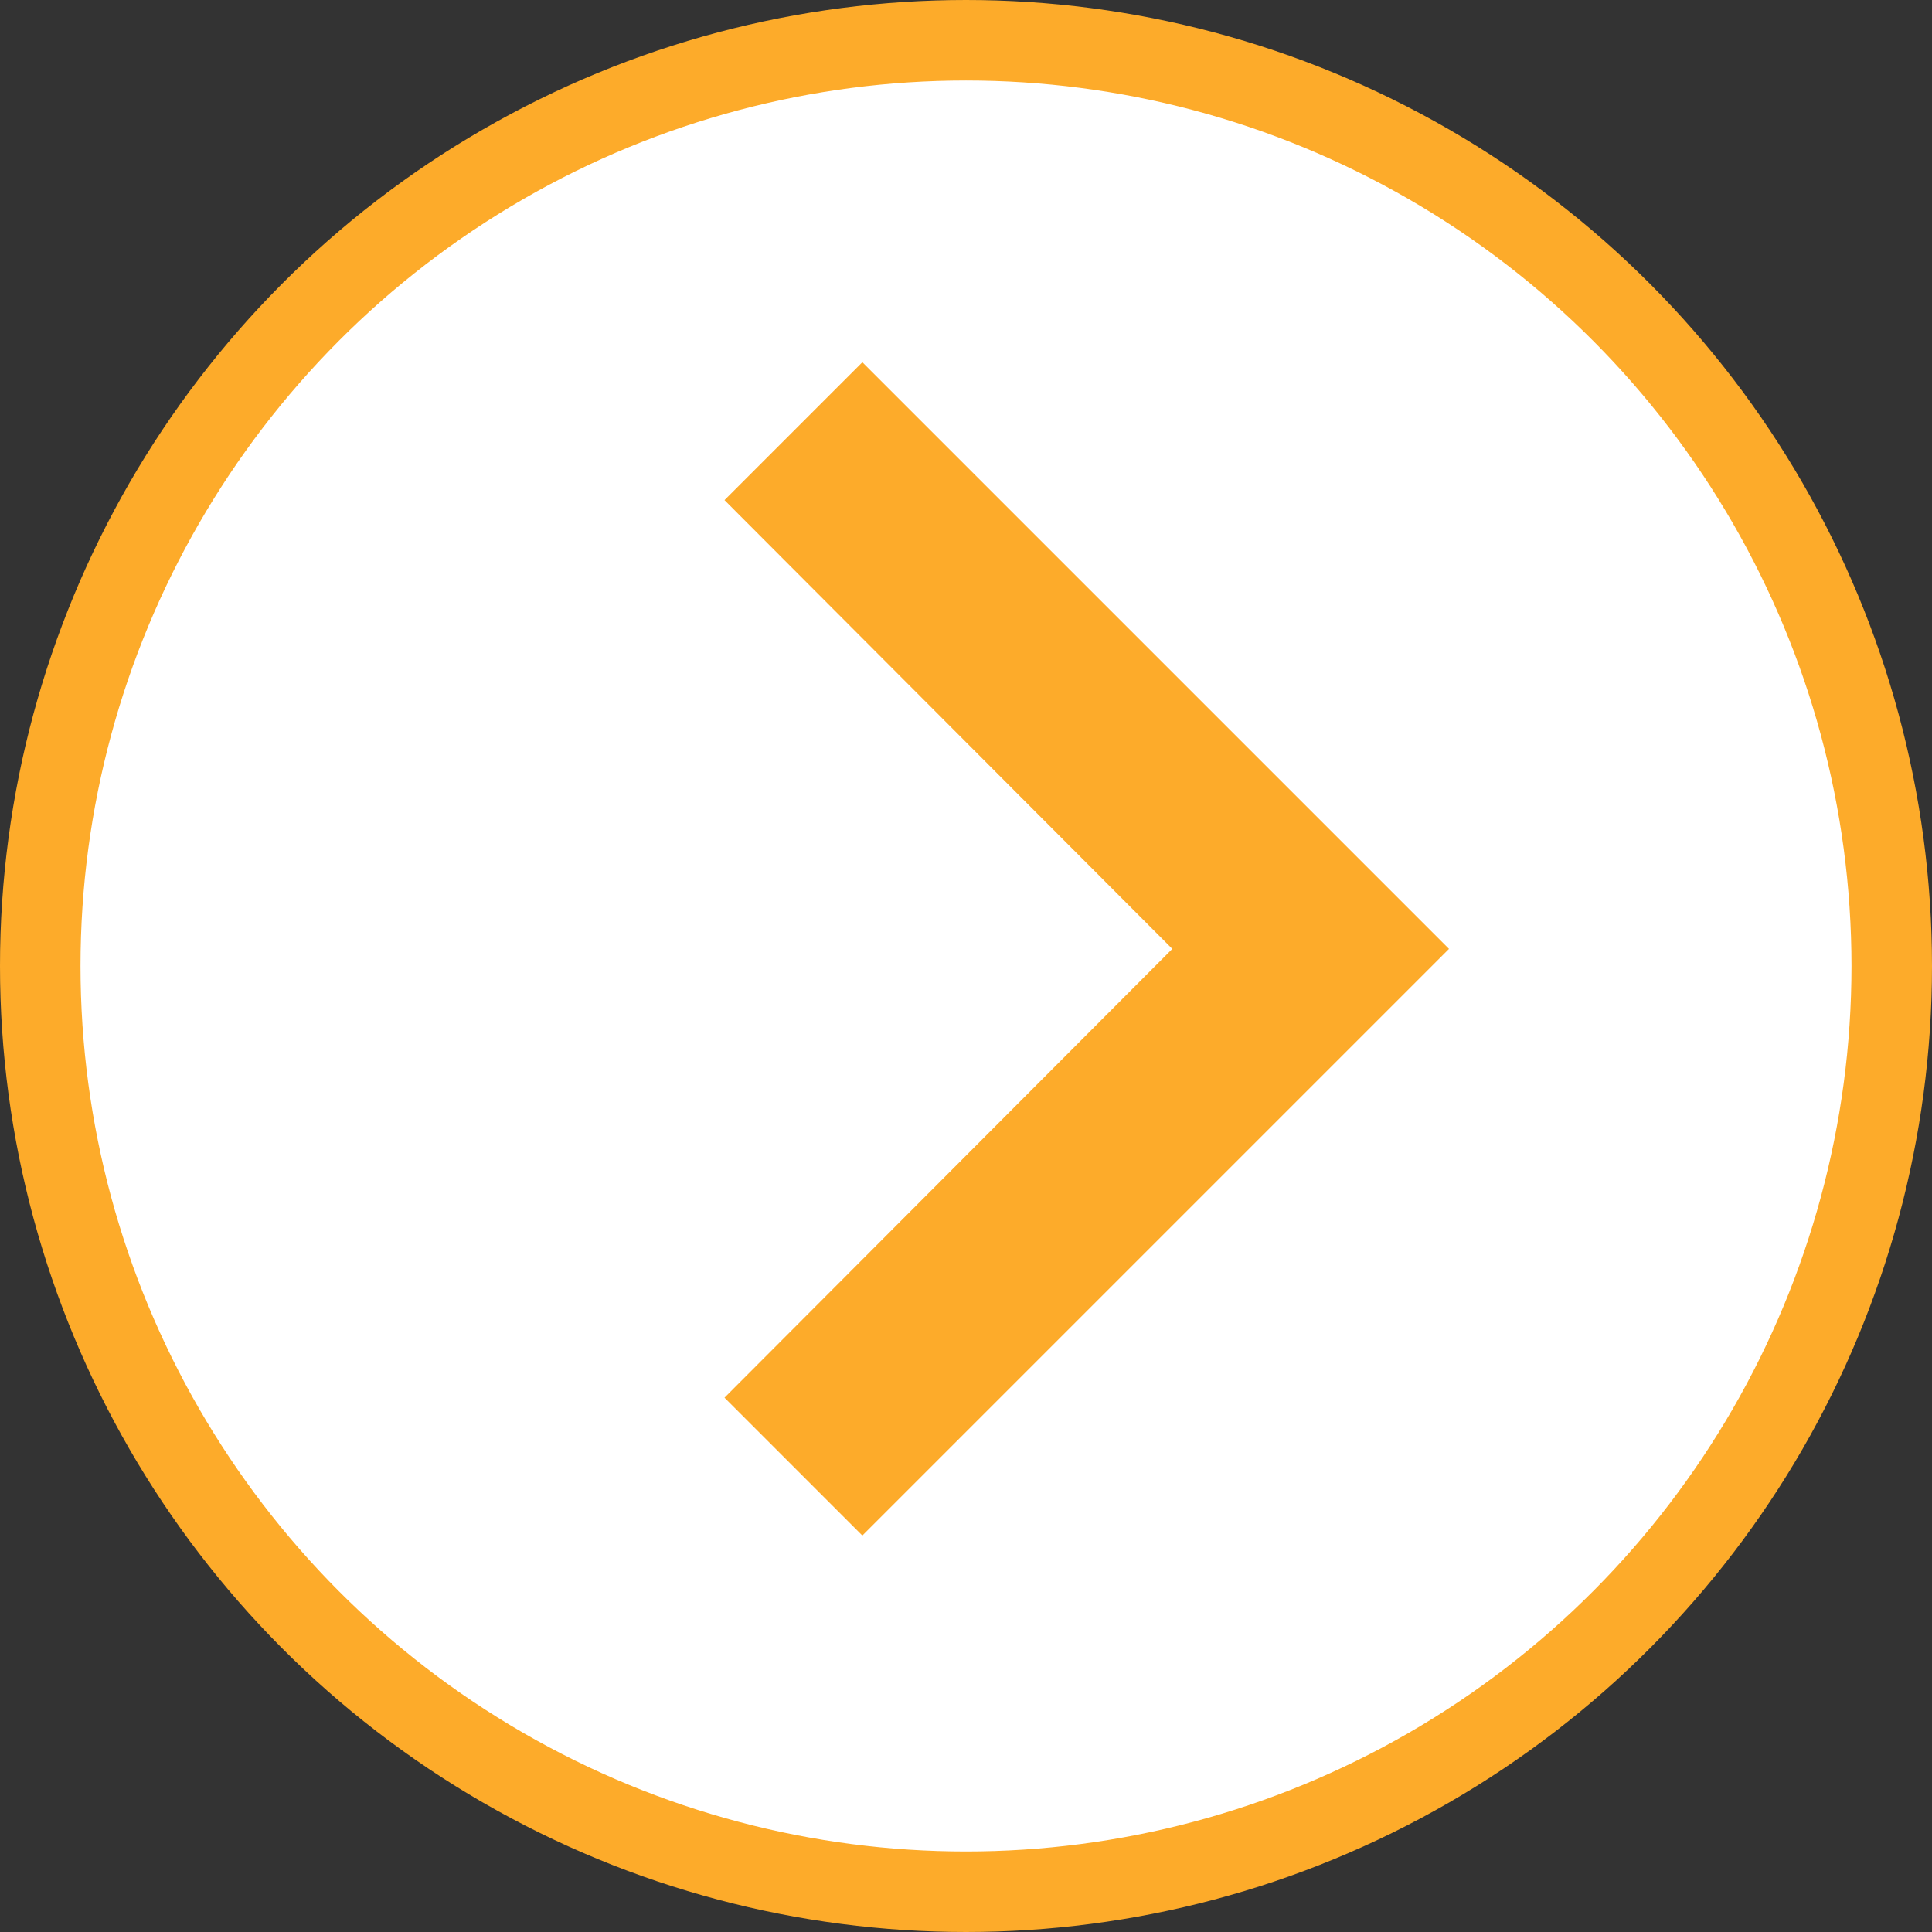
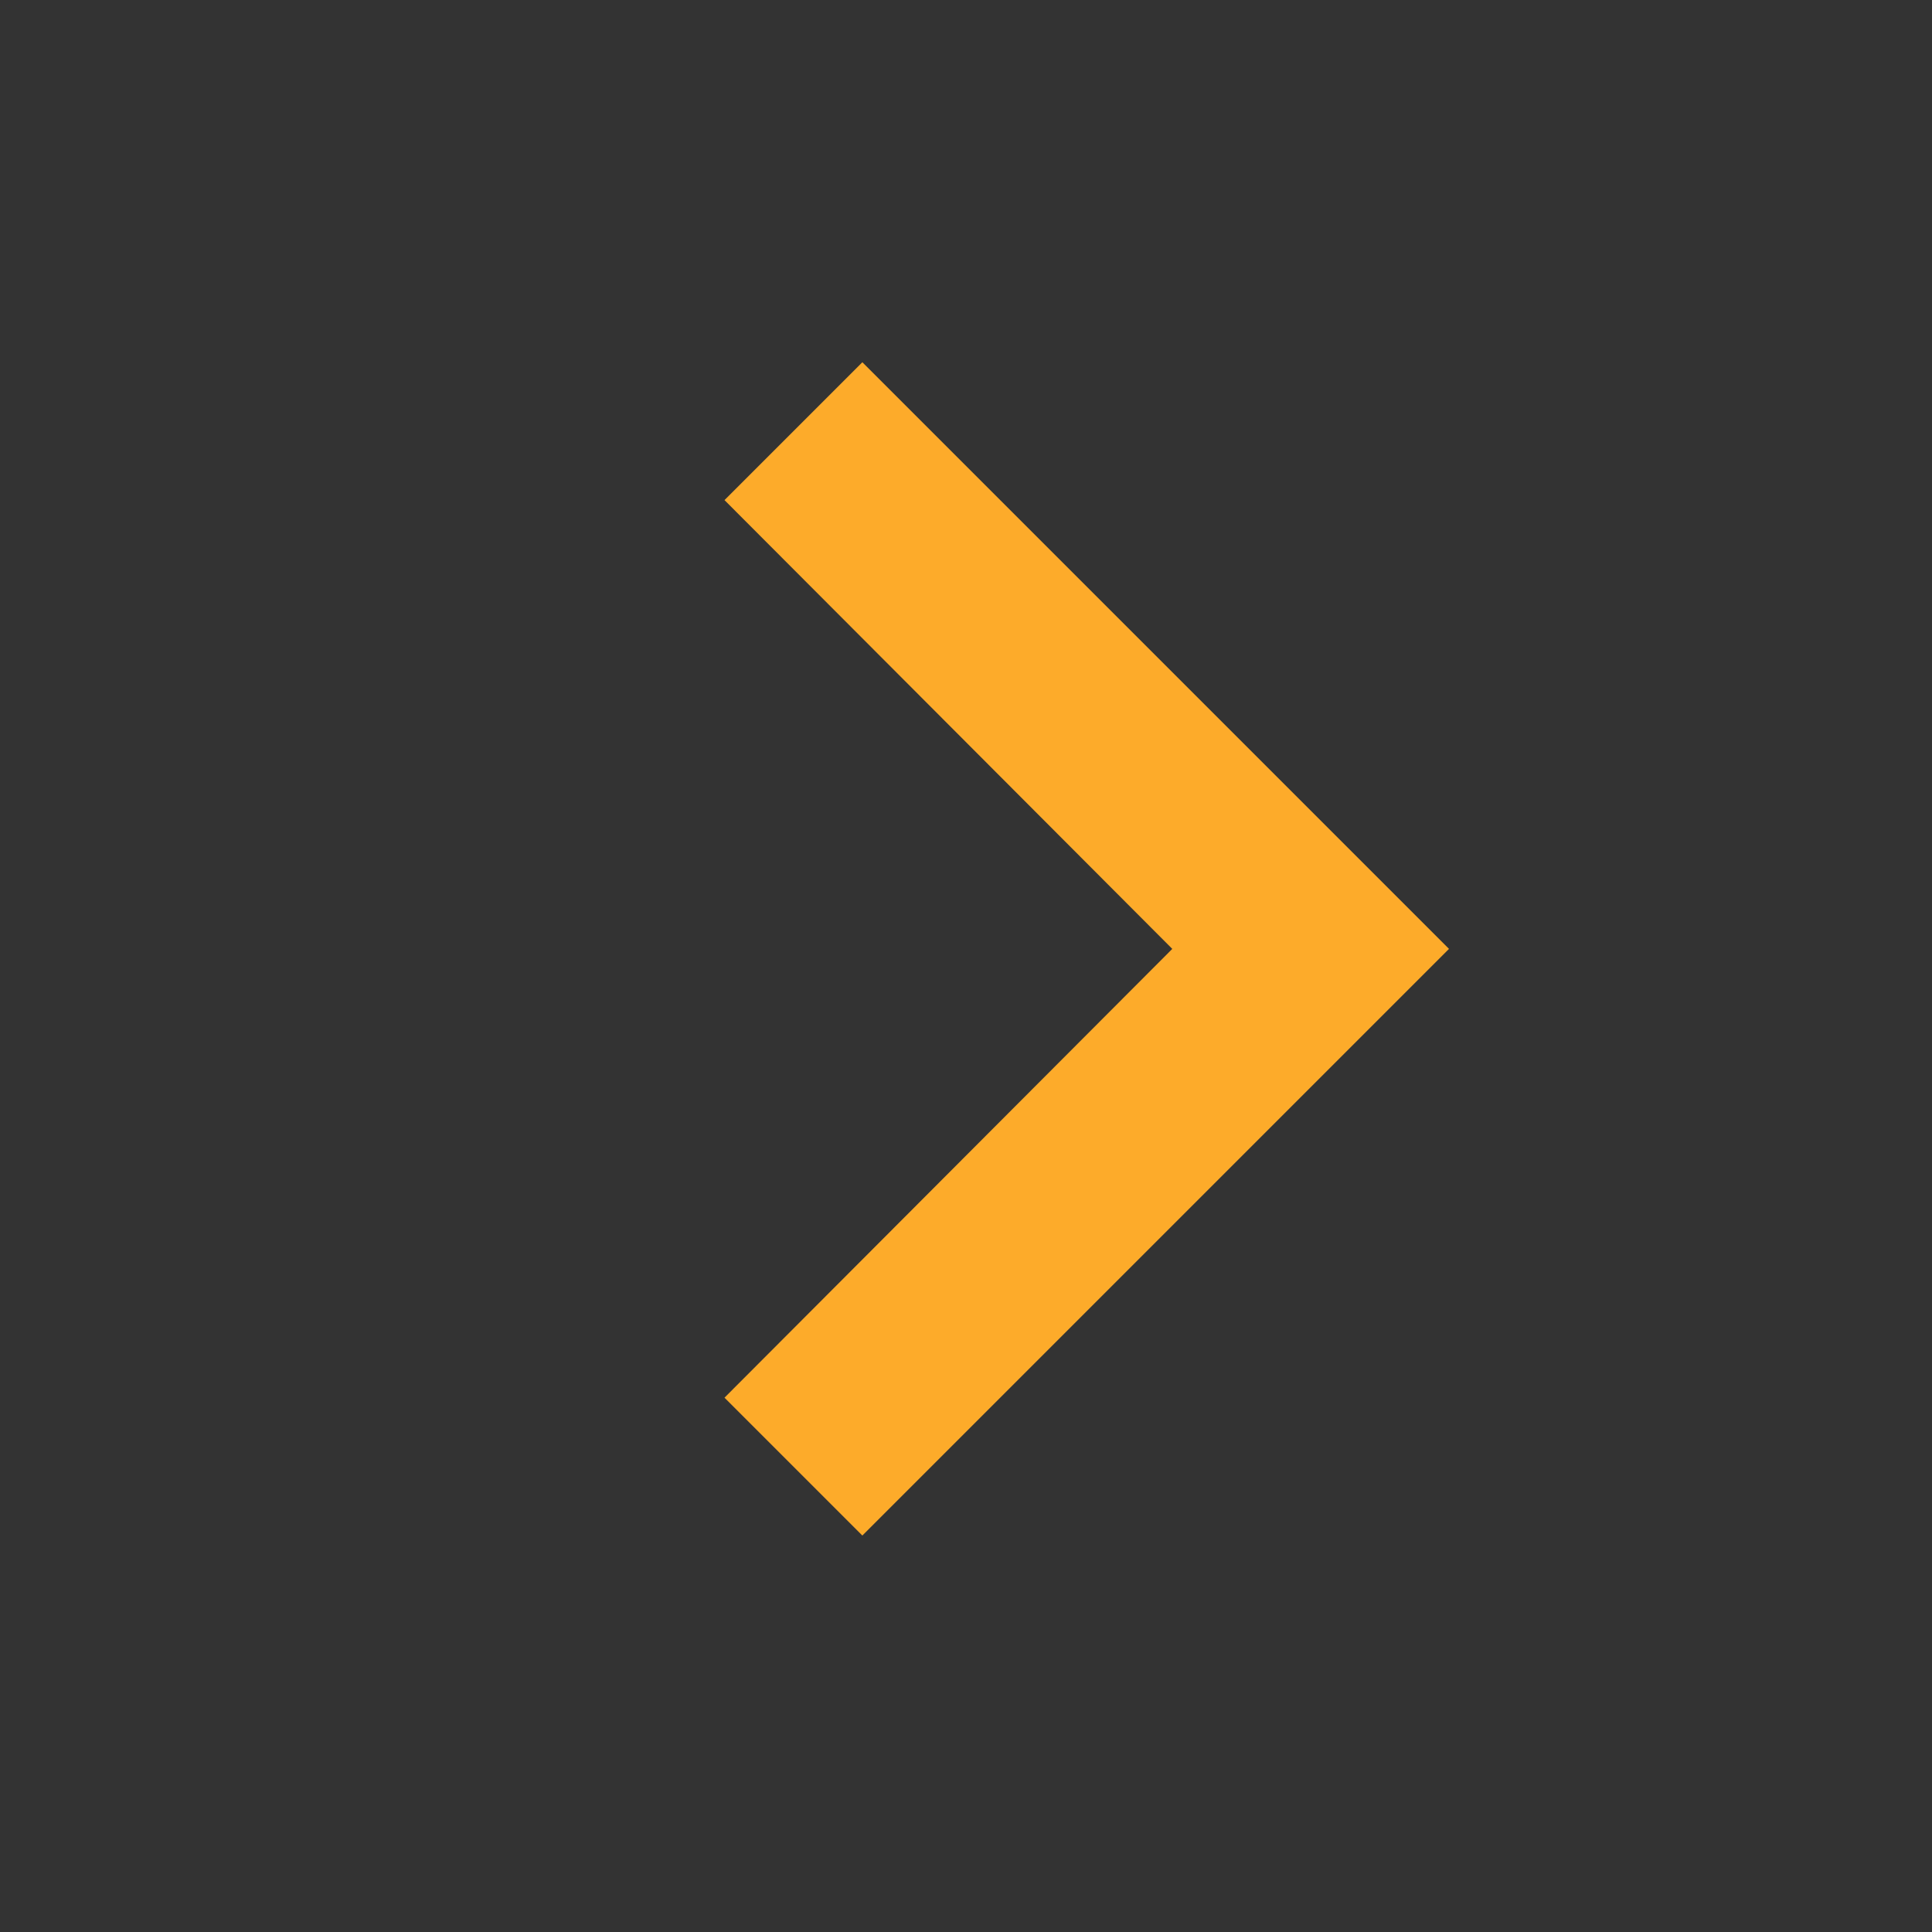
<svg xmlns="http://www.w3.org/2000/svg" width="48" height="48" viewBox="0 0 48 48" fill="none">
  <rect x="0" y="0" width="48" height="48" fill="#333333" stroke="none" />
-   <circle cx="24" cy="24" r="23" fill="white" stroke="#FDAB2A" stroke-width="2" />
  <path d="M18 34.725L29.125 23.575L18 12.425L21.425 9L36 23.575L21.425 38.15L18 34.725Z" fill="#FDAB2A" />
</svg>